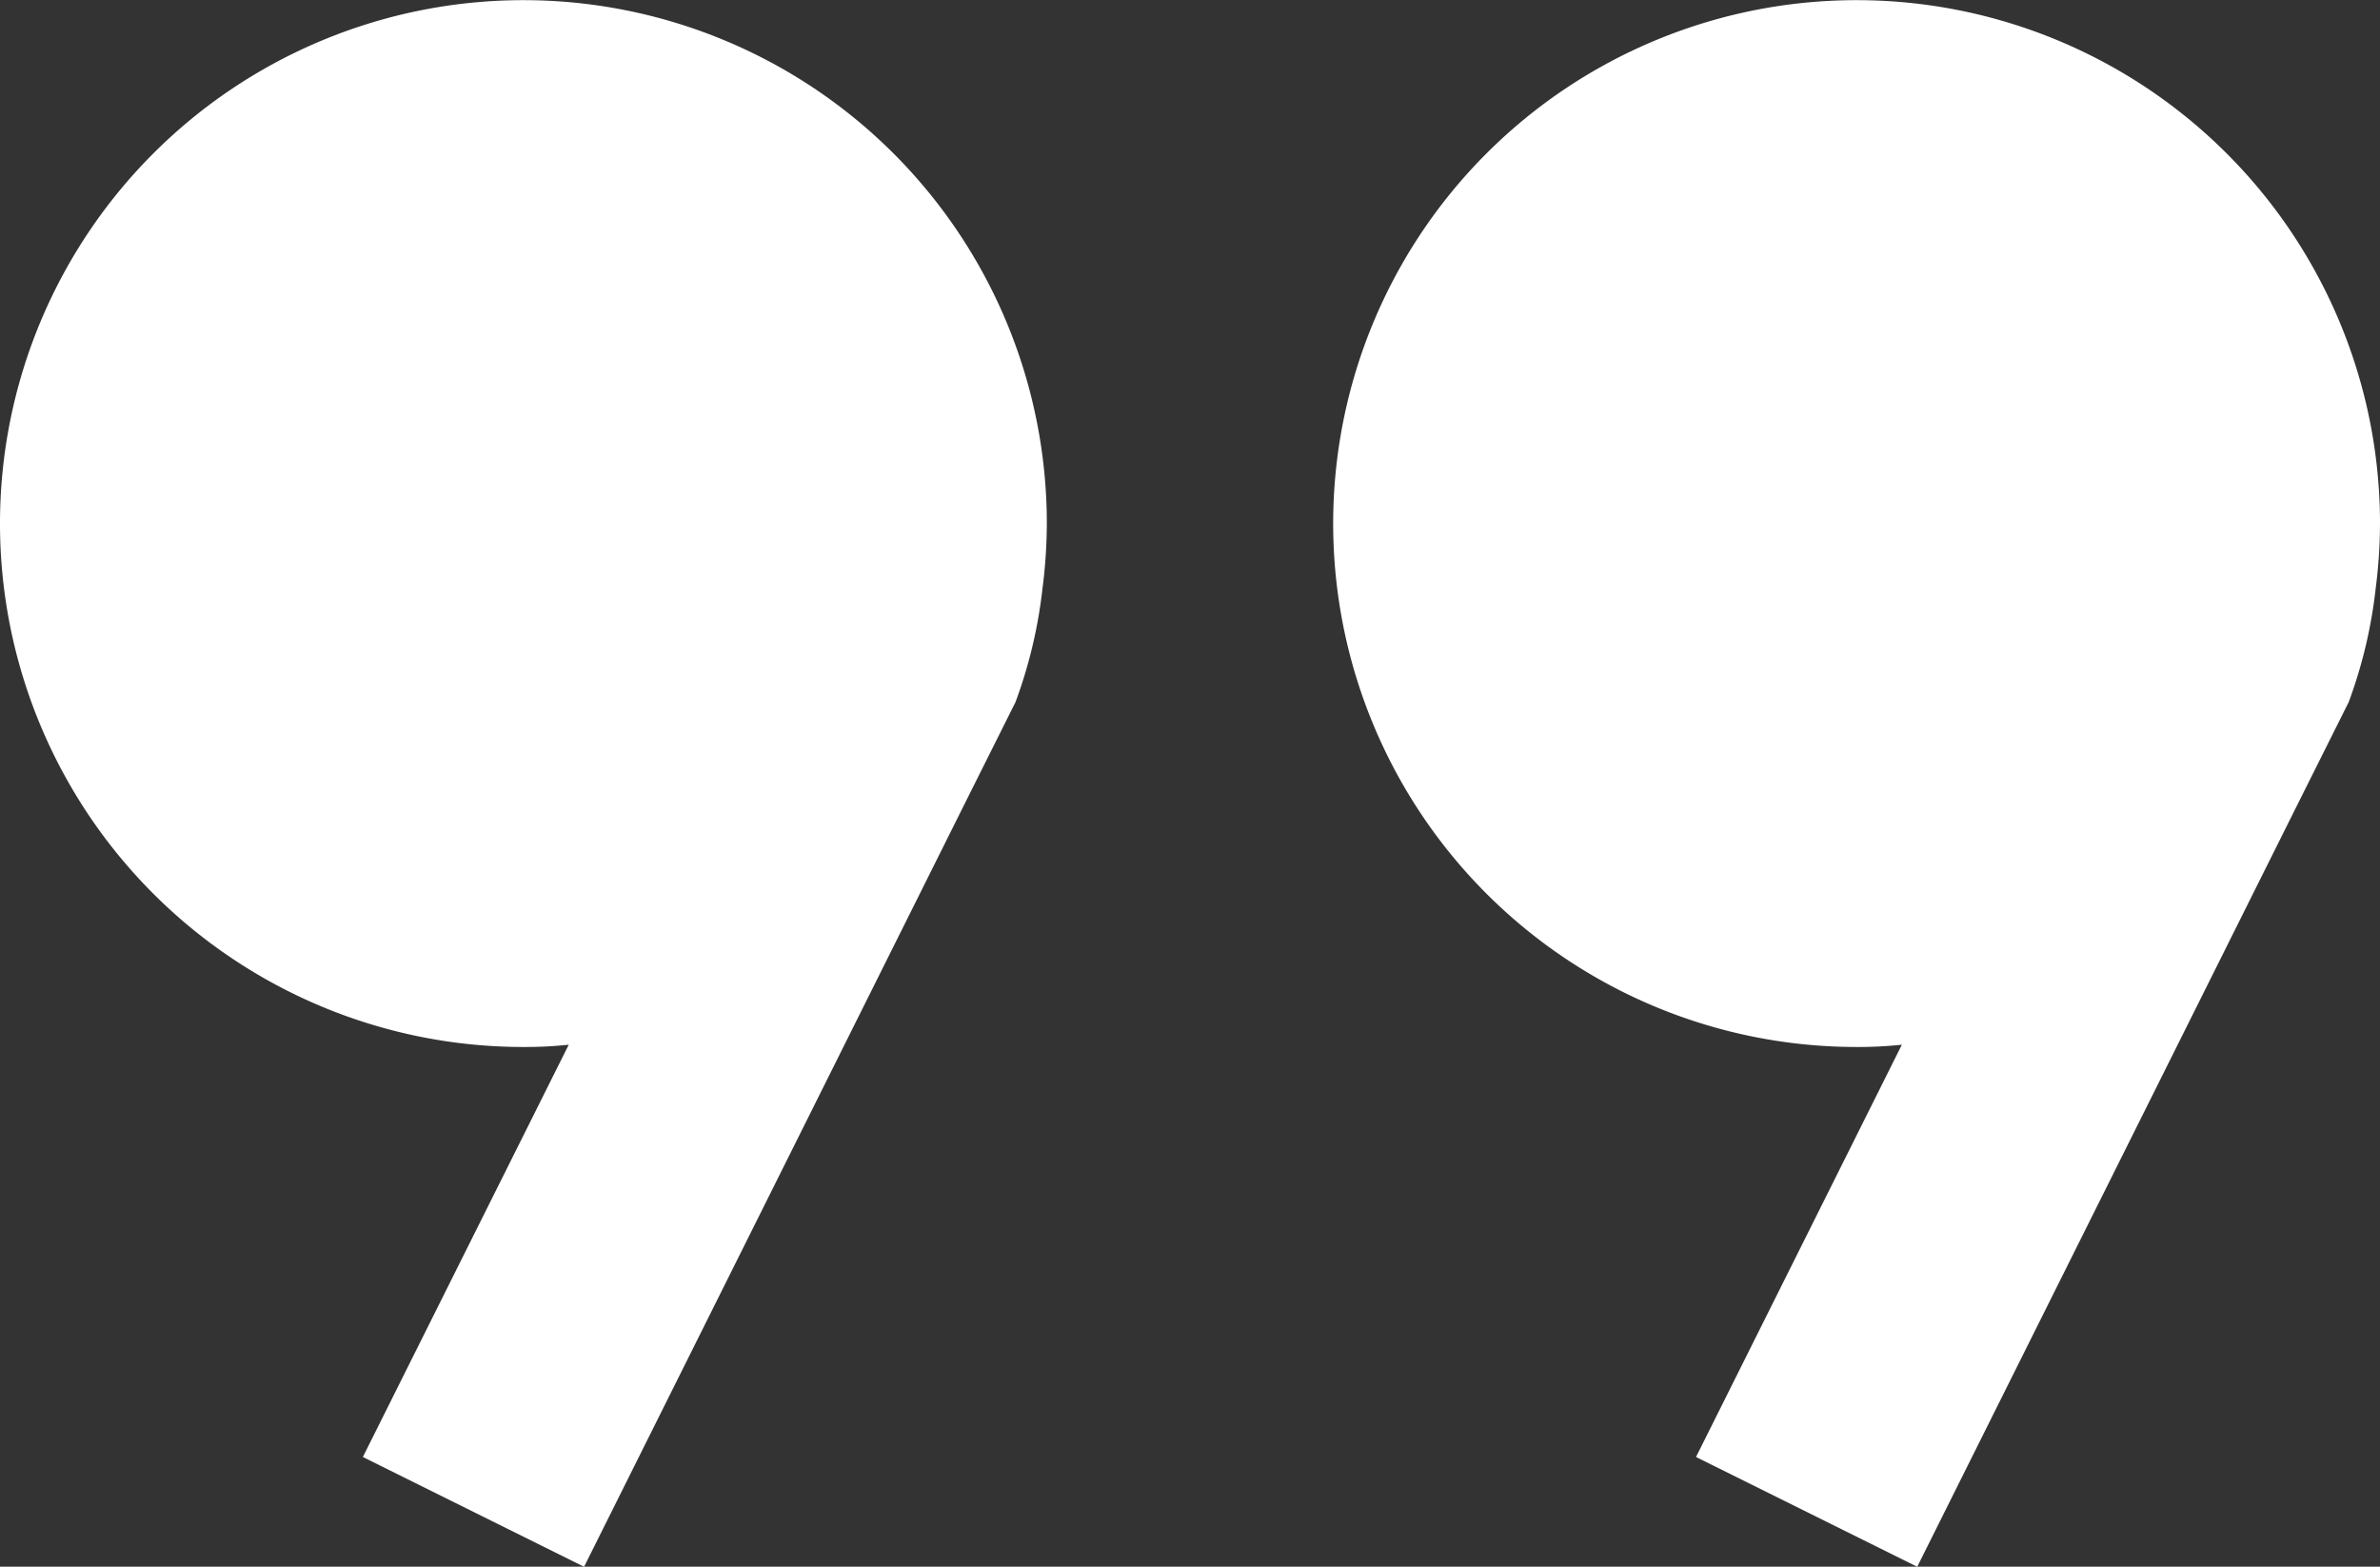
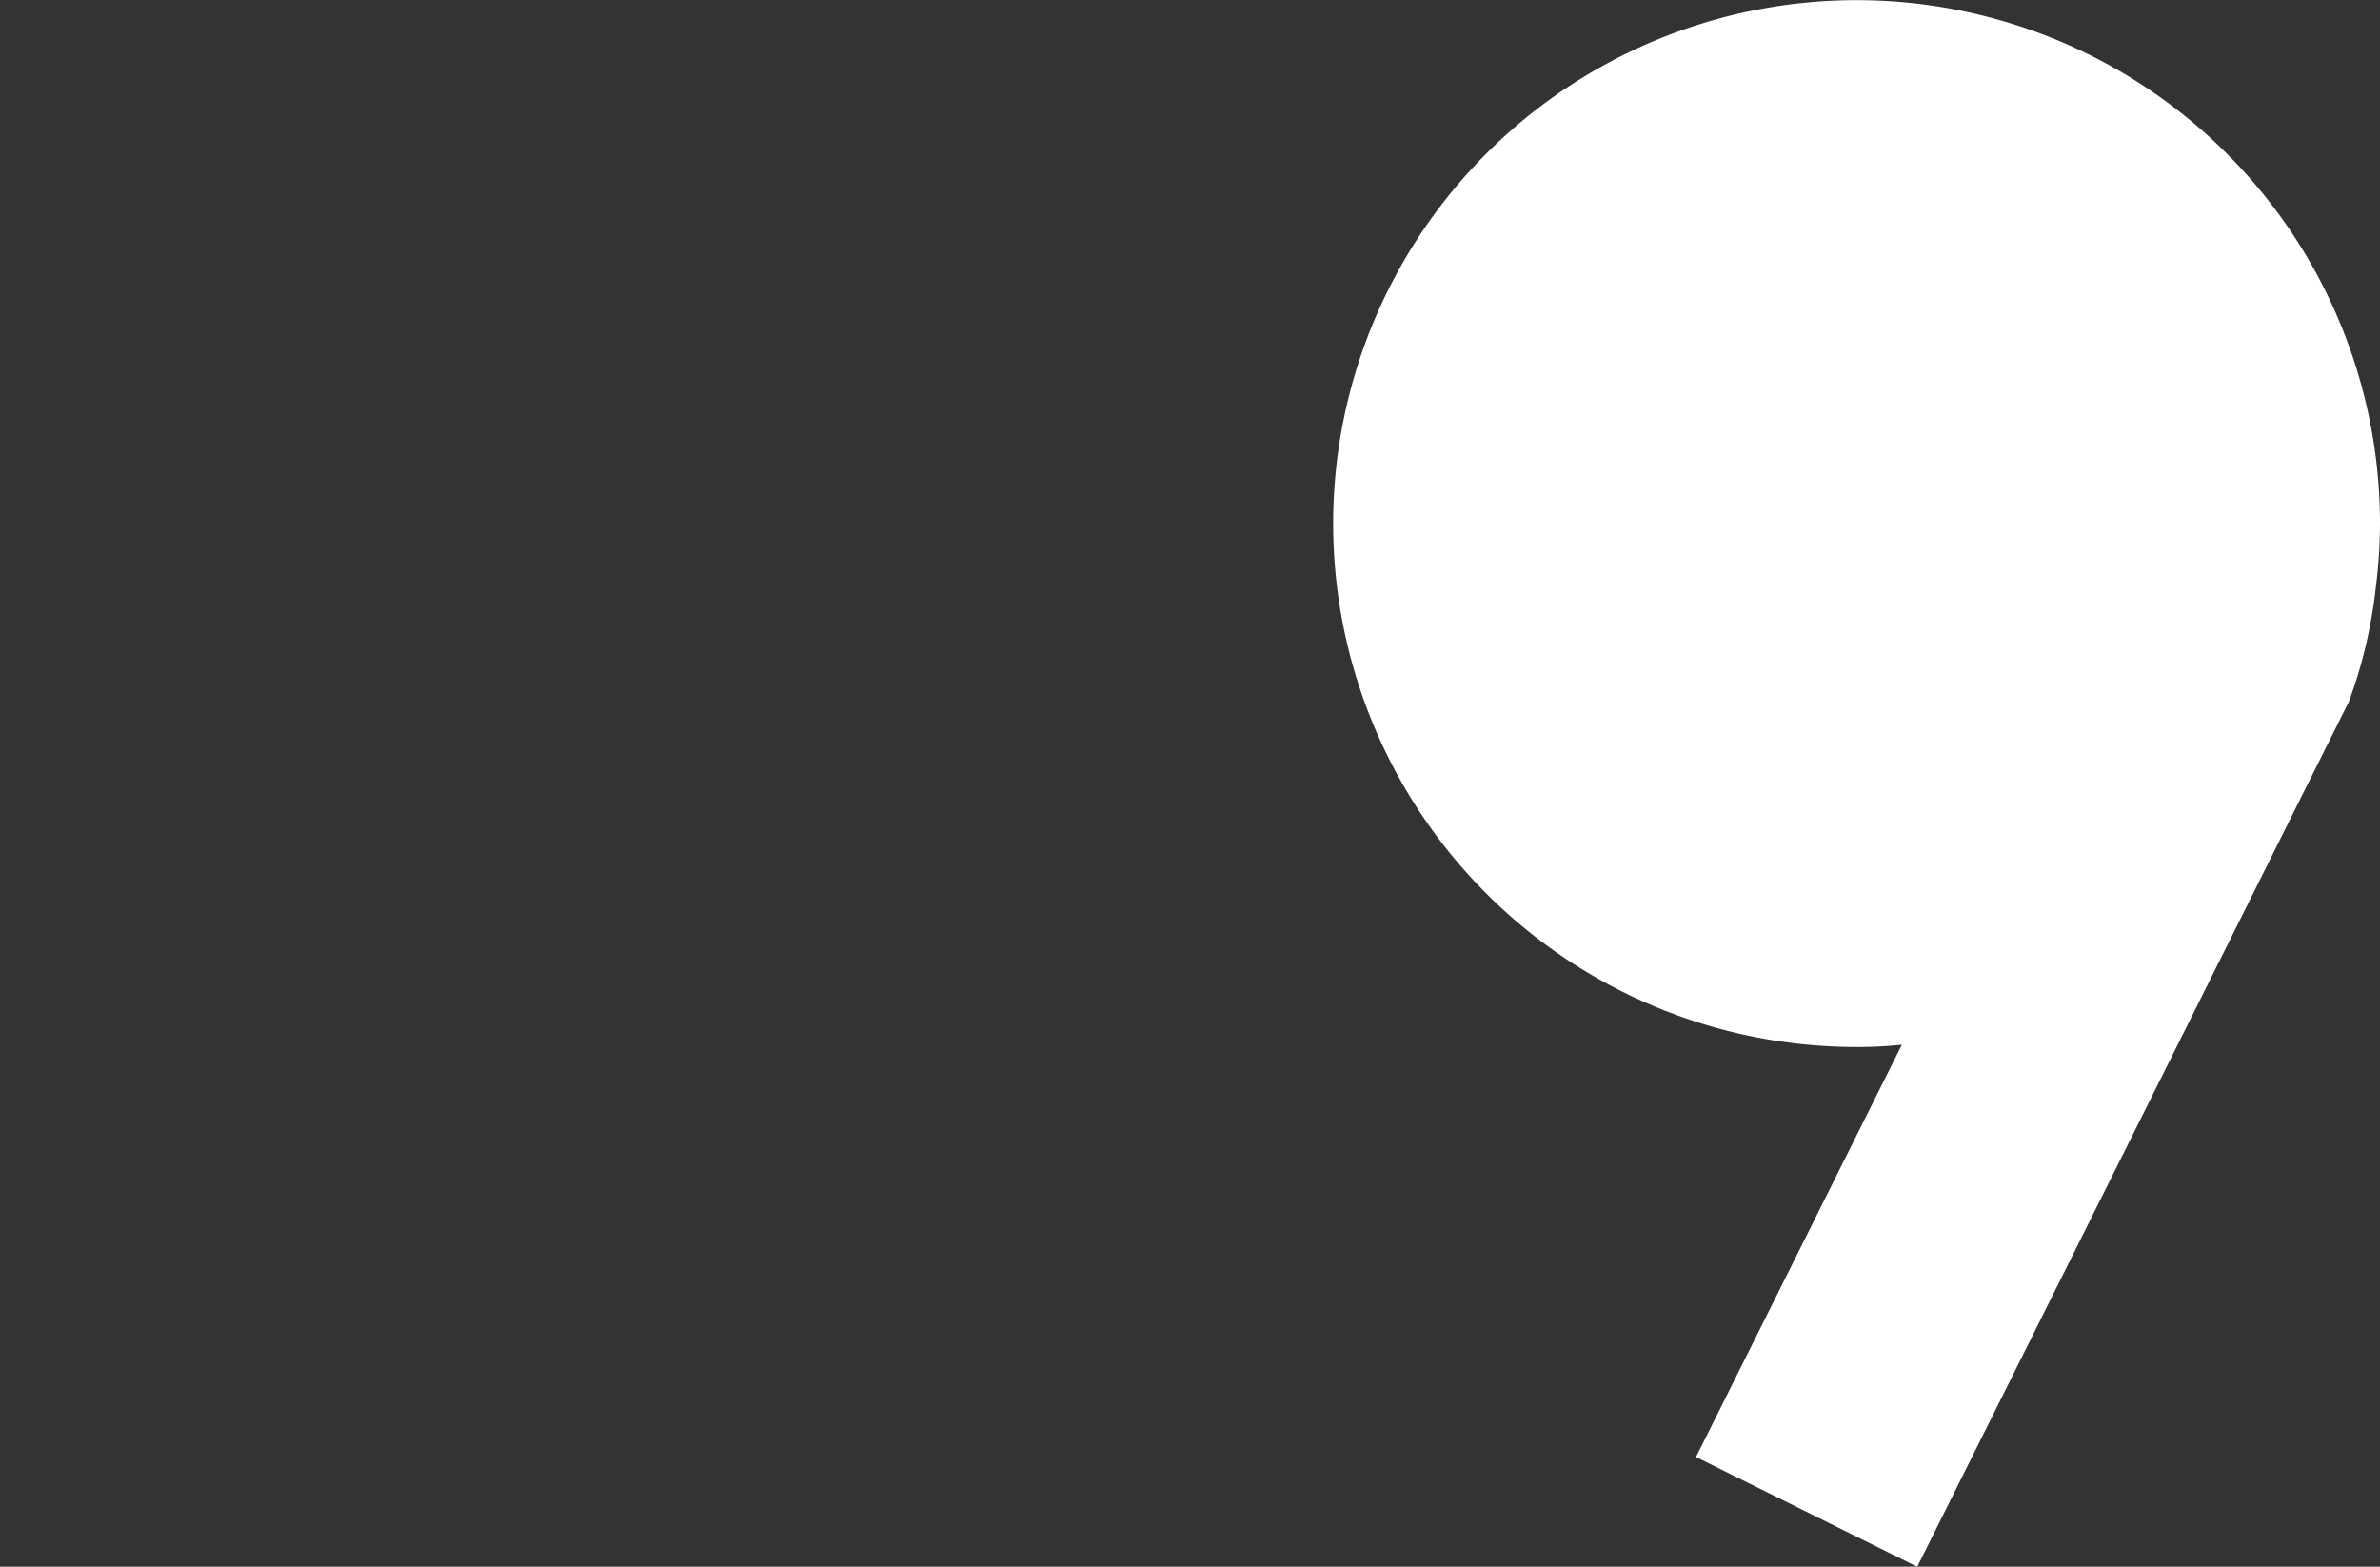
<svg xmlns="http://www.w3.org/2000/svg" height="69.086" viewBox="0 0 104.951 69.086" width="104.951">
  <rect x="0" y="0" width="104.951" height="69.086" fill="#333333" stroke="none" />
  <g fill="#fff" transform="translate(-650.679 -260.01)">
-     <path d="m696.841 283.1a22.807 22.807 0 0 1 -.194 2.881 21.137 21.137 0 0 1 -1.186 4.987l-.024.048-2.324 4.648-16.678 33.436-9.755-4.841 9.078-18.18a18.36 18.36 0 0 1 -2.01.1 23.081 23.081 0 1 1 23.093-23.079z" />
    <path d="m827.467 283.1a22.739 22.739 0 0 1 -.193 2.881 21.142 21.142 0 0 1 -1.186 4.987l-.024.048-2.324 4.648-16.68 33.436-9.755-4.841 9.077-18.18a18.352 18.352 0 0 1 -2.009.1 23.081 23.081 0 1 1 23.094-23.079z" transform="translate(-71.837)" />
  </g>
</svg>